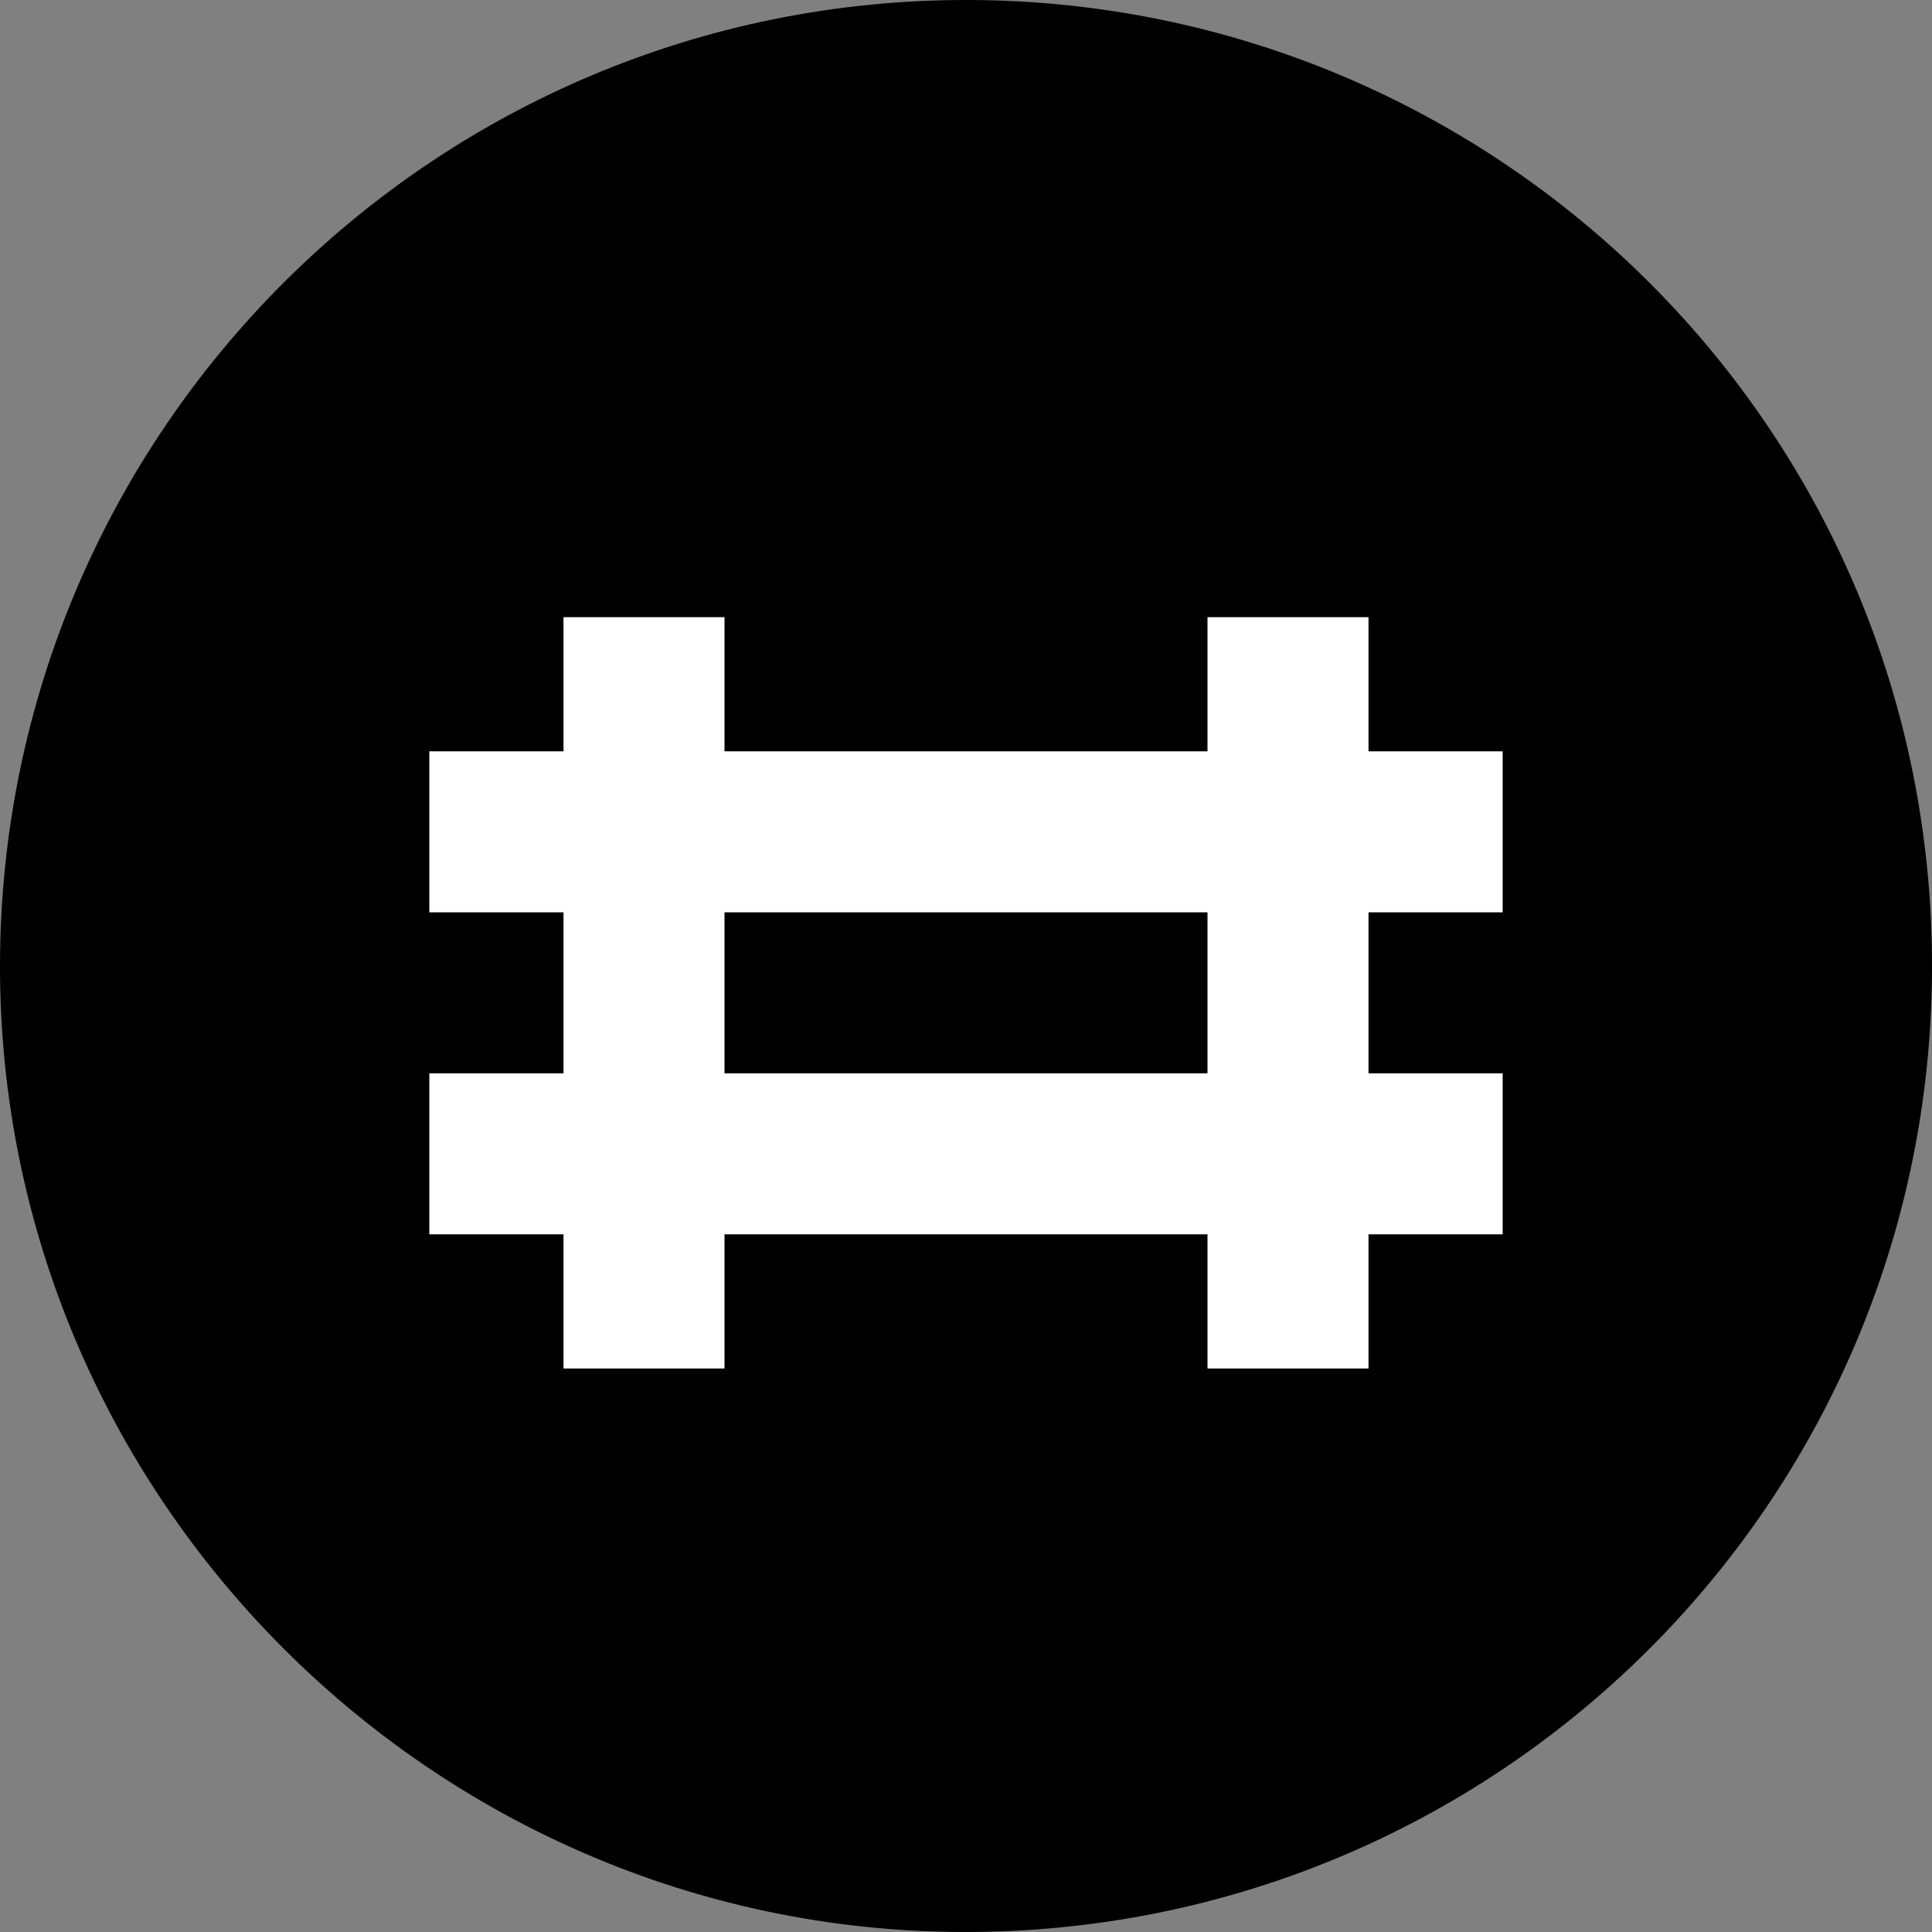
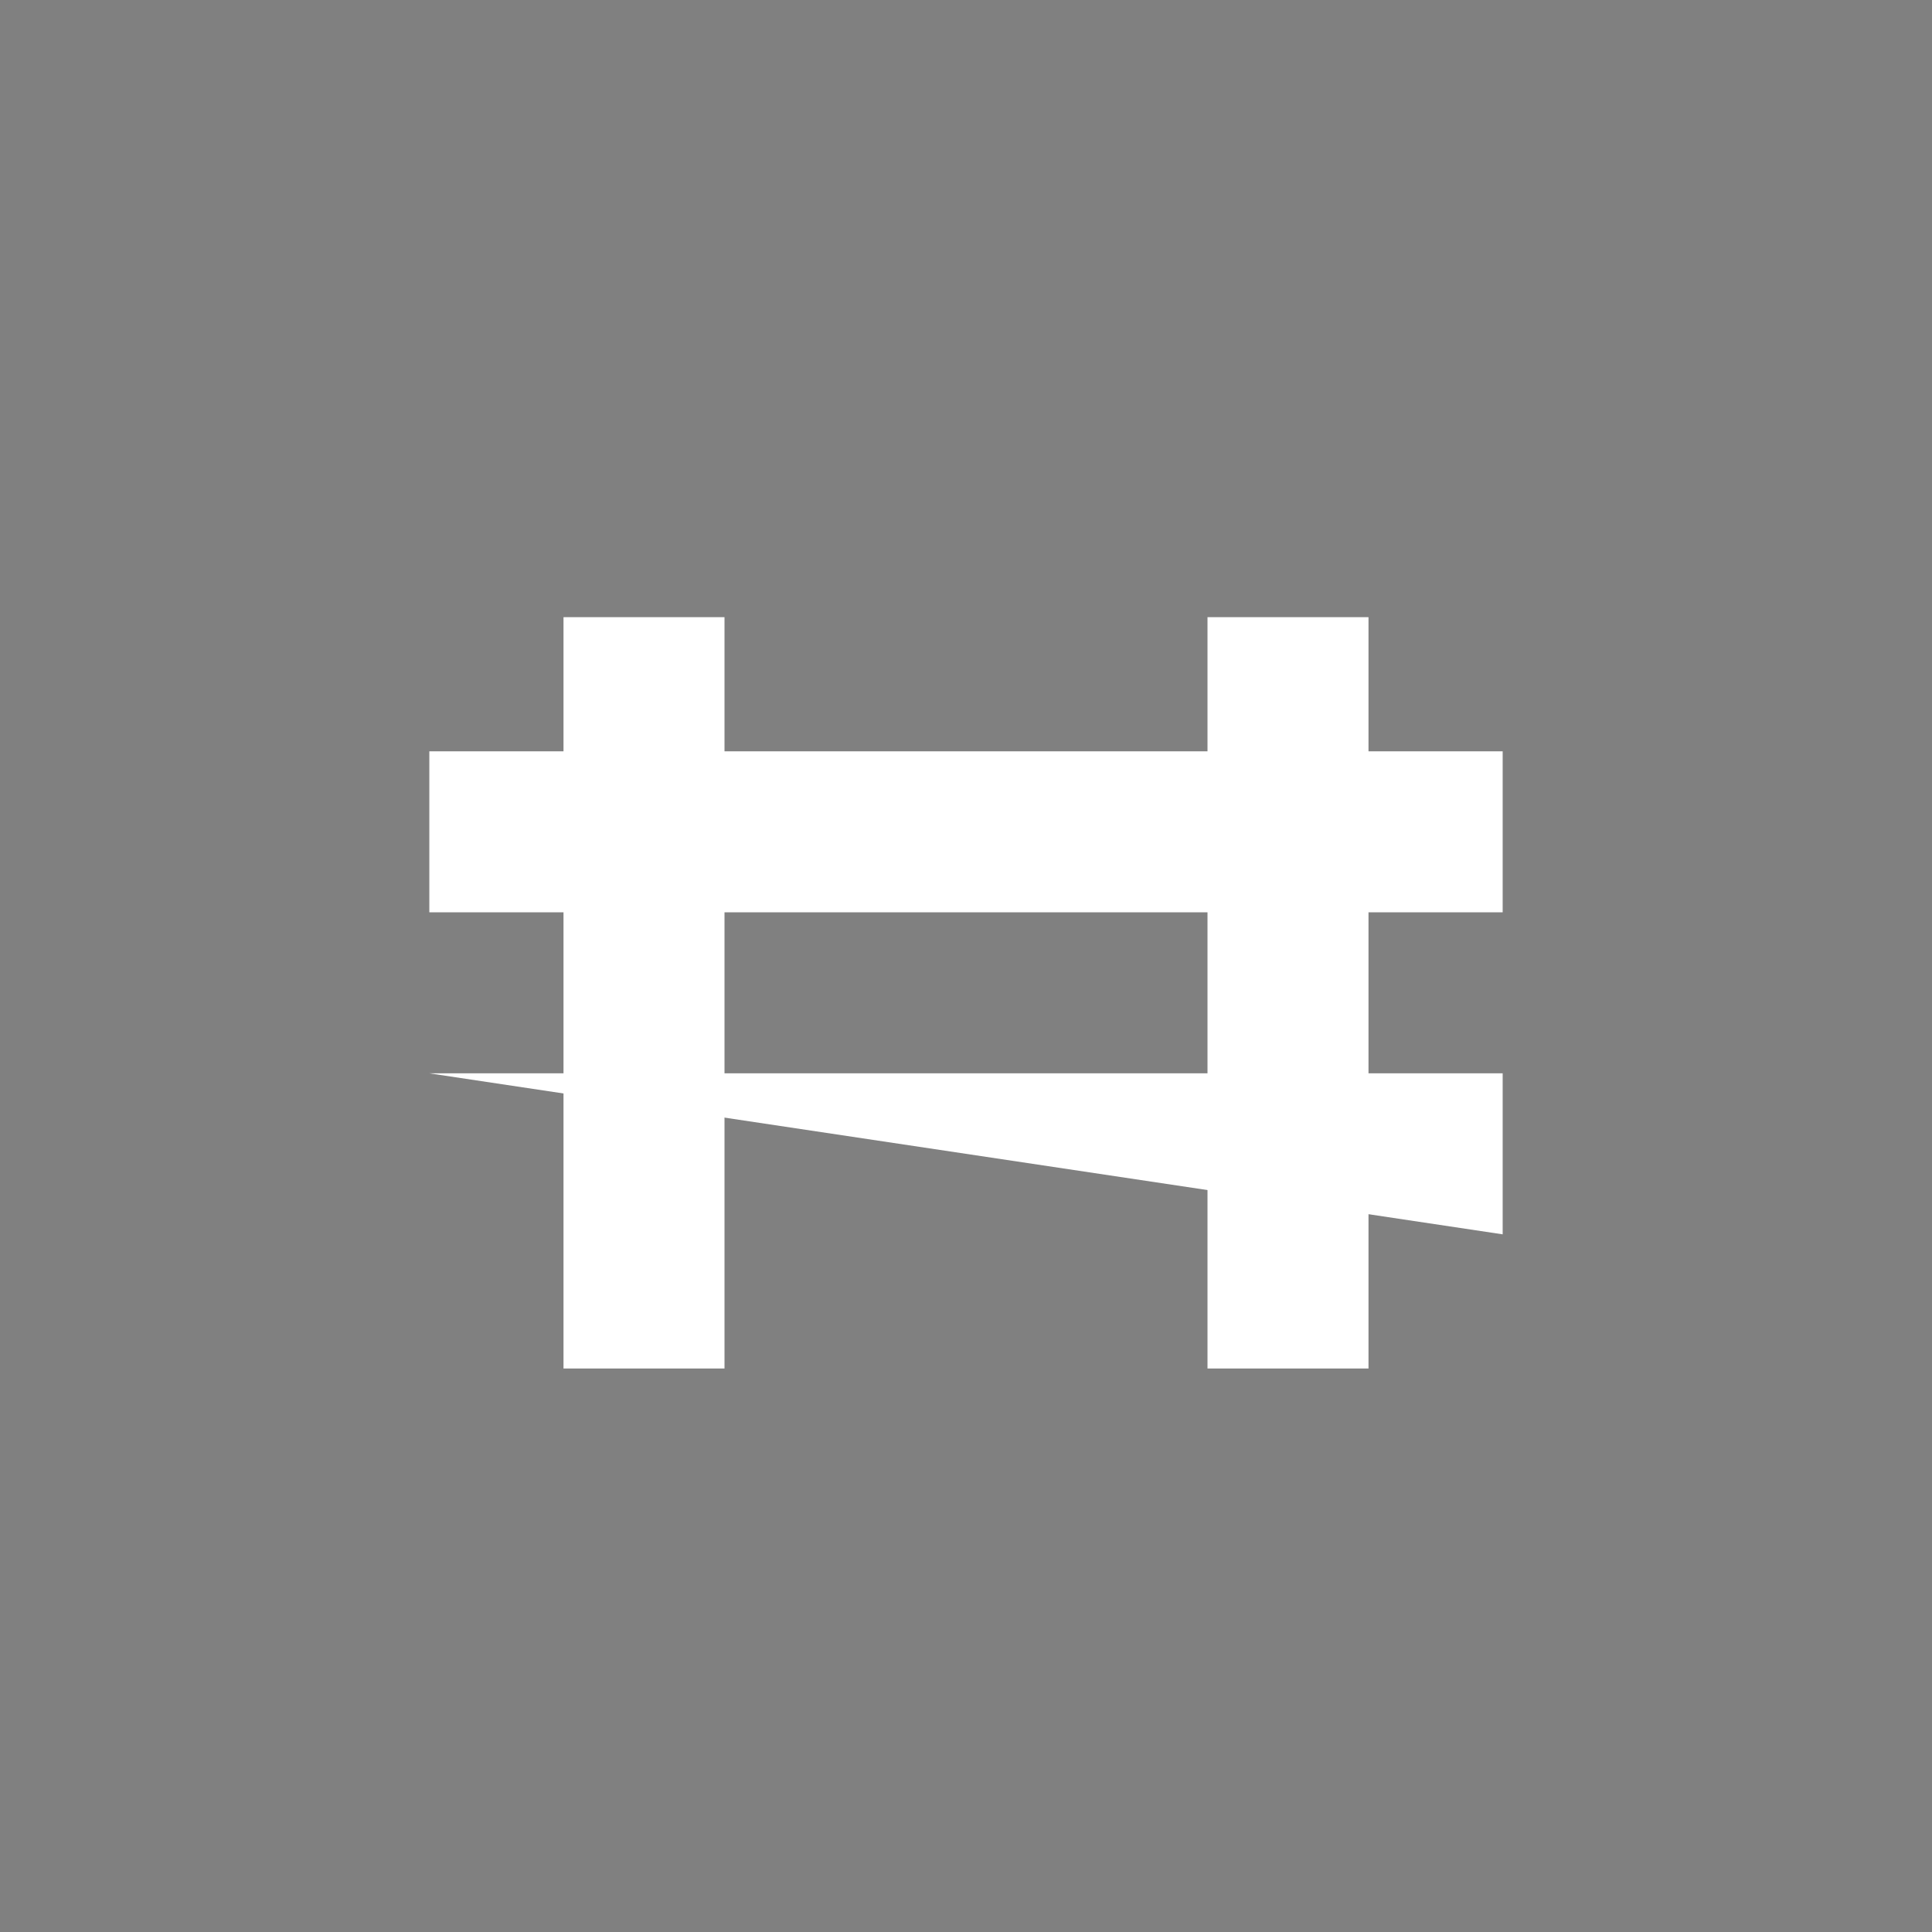
<svg xmlns="http://www.w3.org/2000/svg" width="36" height="36">
  <rect width="100%" height="100%" fill="#808080" stroke="none" />
  <g fill="none" fill-rule="evenodd">
-     <path d="M17.927 36C8.042 35.966-.016 27.867 0 17.98.016 8.031 8.109-.029 18.058 0 27.928.03 36.051 8.023 36 18.096 35.95 28.024 27.872 36.033 17.927 36" fill="#000" />
-     <path fill="#FFF" d="M8 14H28V17H8zM8 20H28V23H8z" />
+     <path fill="#FFF" d="M8 14H28V17H8zM8 20H28V23z" />
    <path fill="#FFF" transform="rotate(-90 12 18.5)" d="M5 17H19V20H5z" />
    <path fill="#FFF" transform="rotate(-90 24 18.5)" d="M17 17H31V20H17z" />
  </g>
</svg>